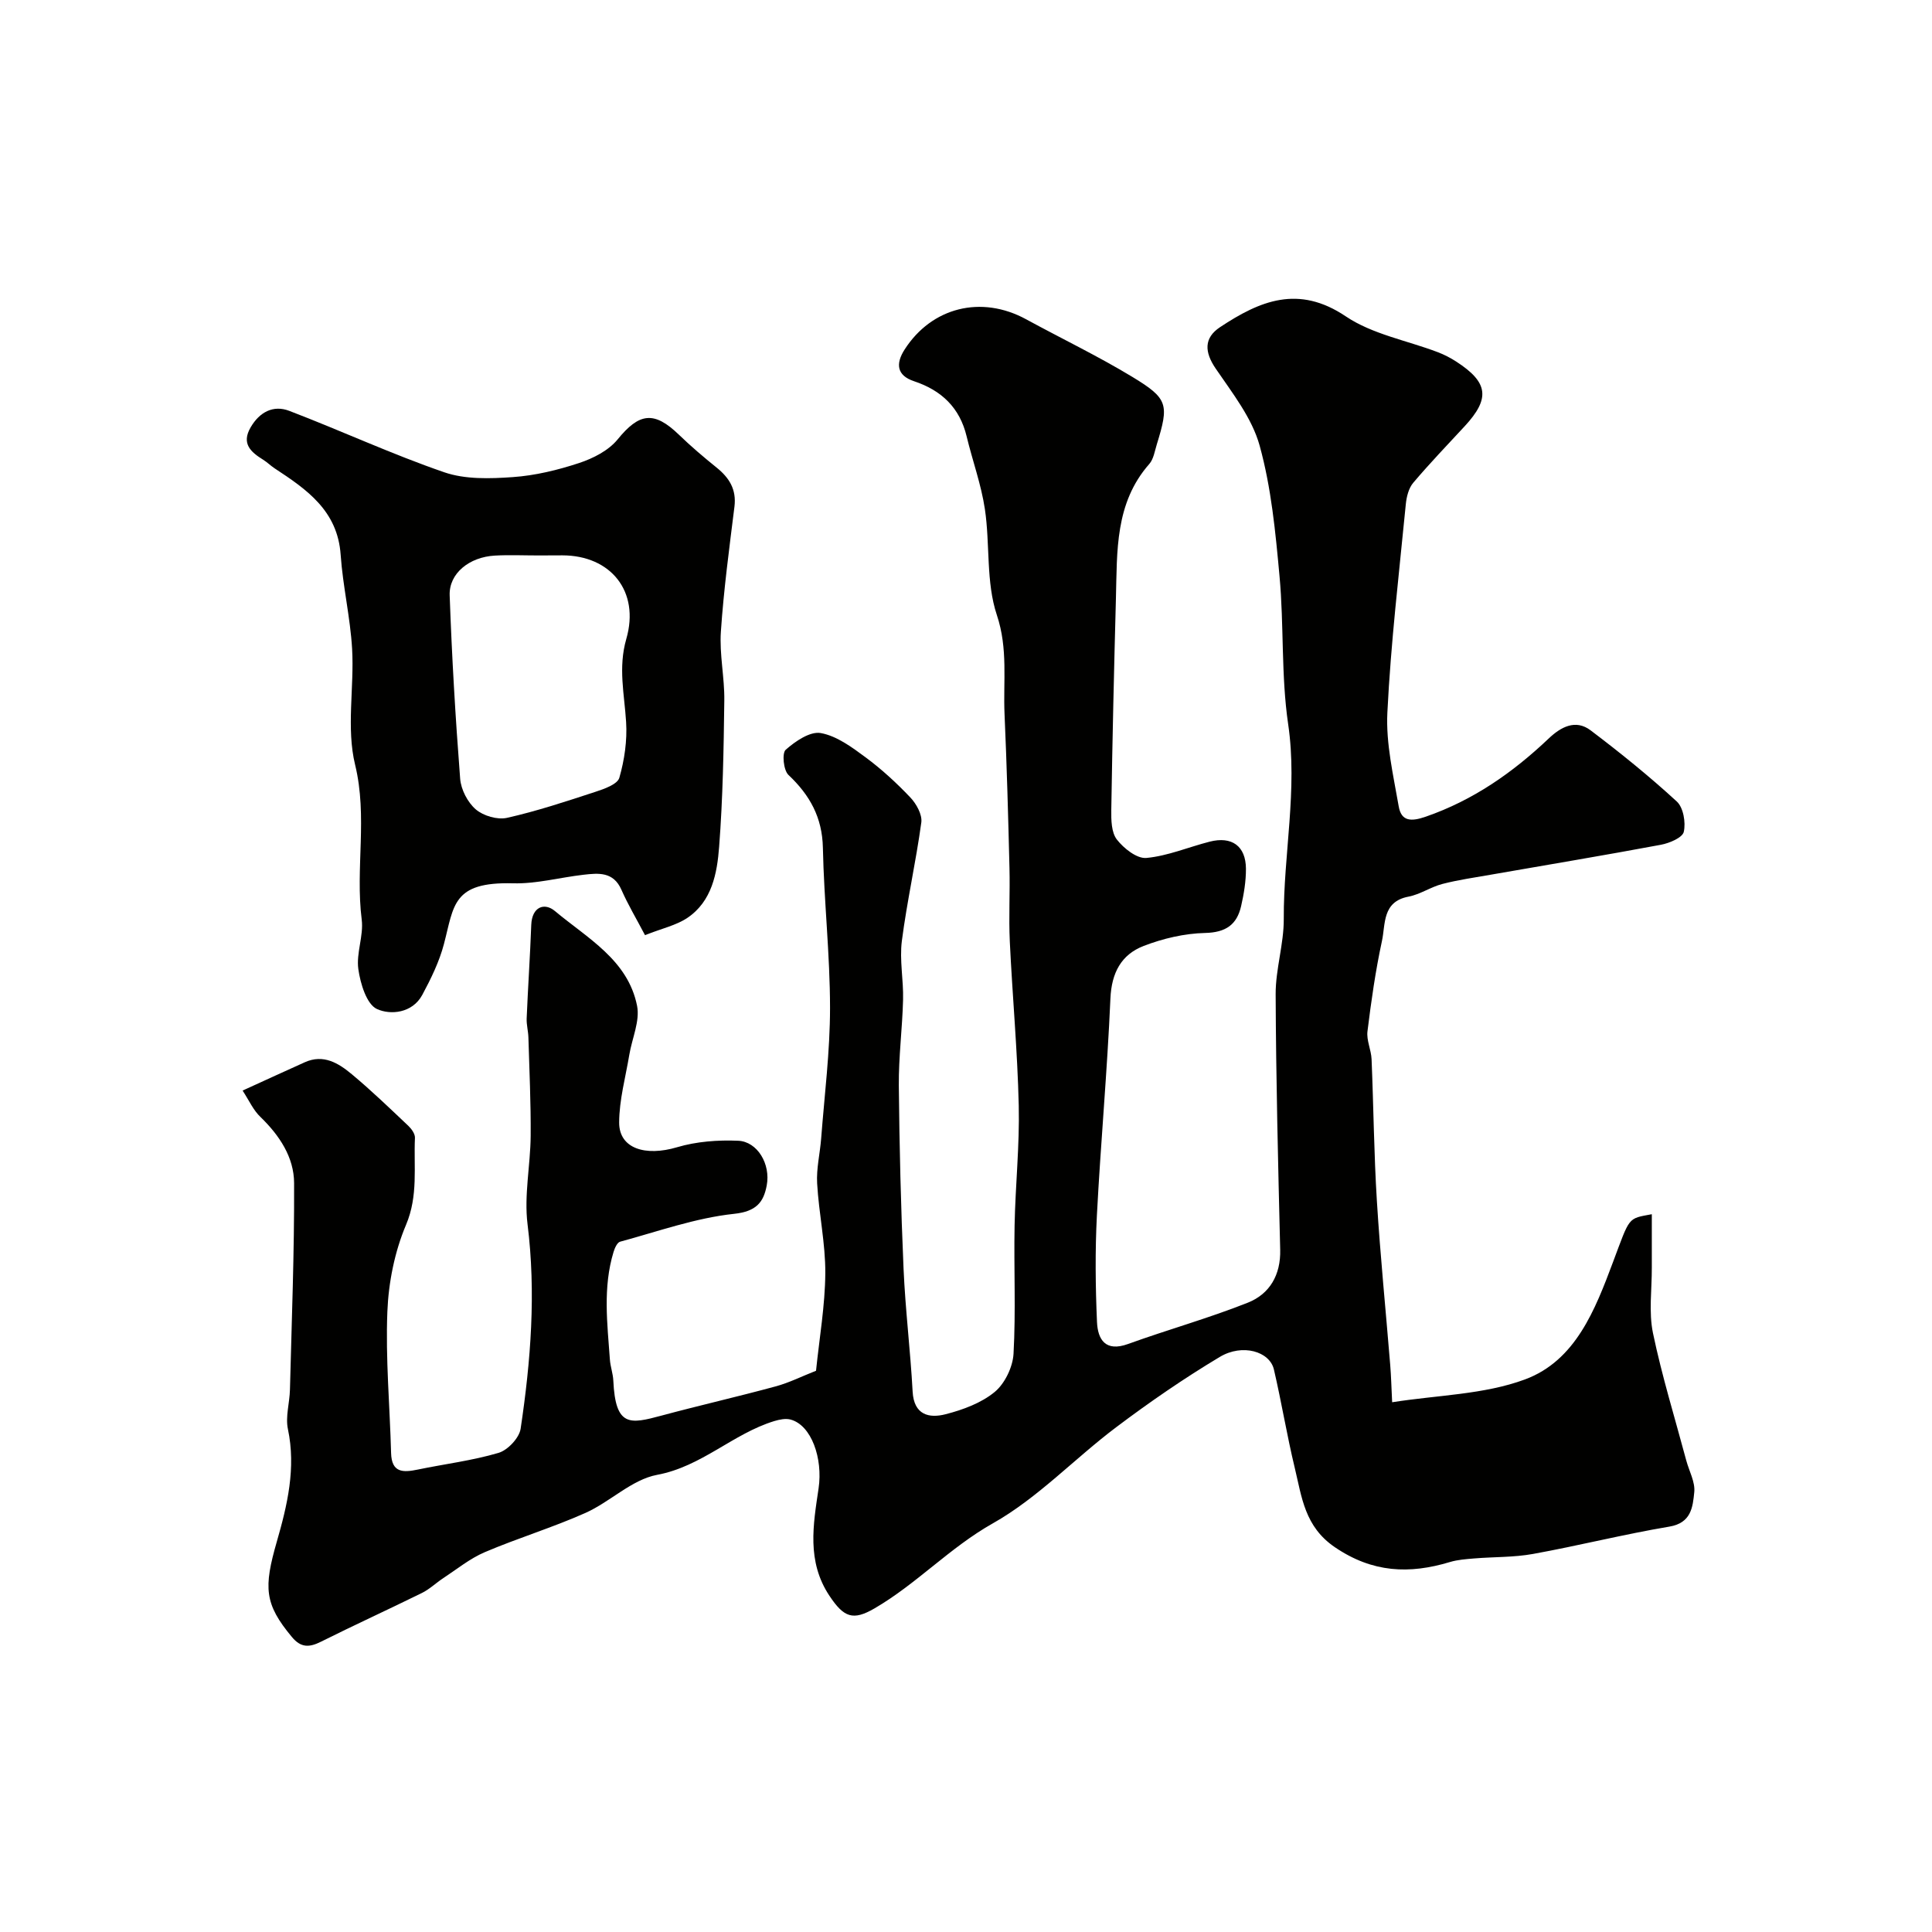
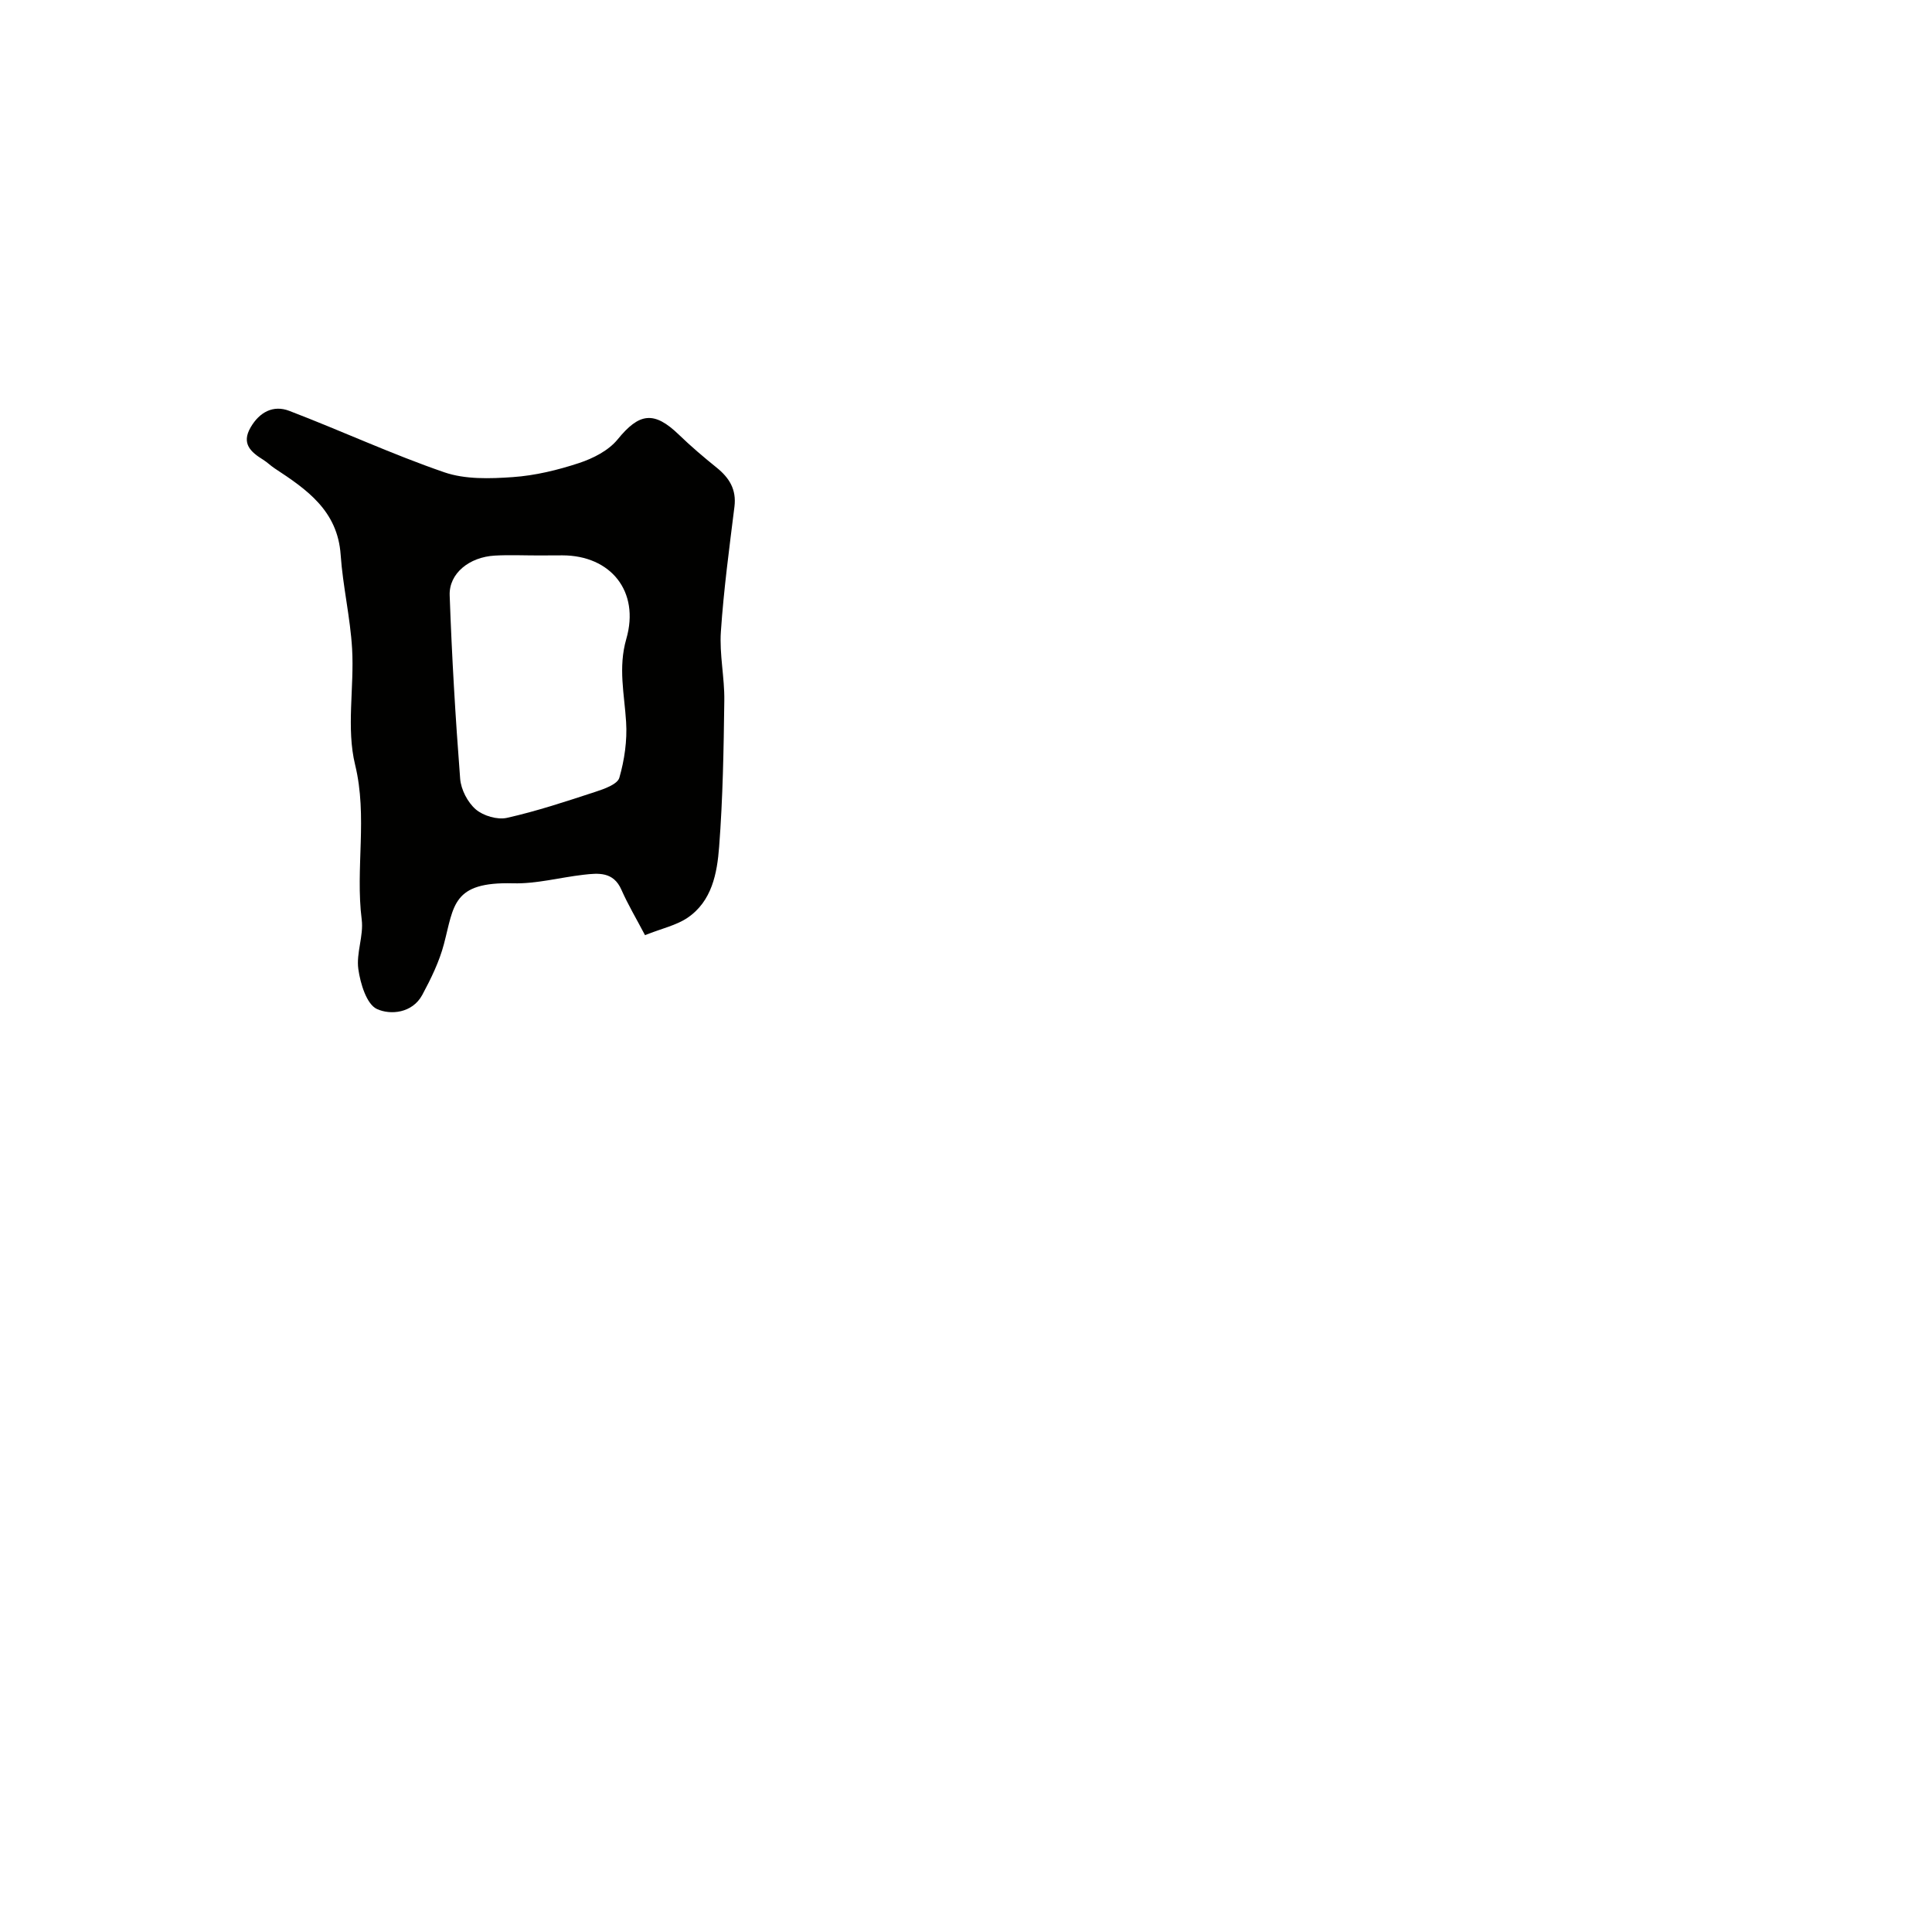
<svg xmlns="http://www.w3.org/2000/svg" enable-background="new 0 0 400 400" viewBox="0 0 400 400">
  <g fill="#010100">
-     <path d="m50.23 225.79c4.93-2.25 8.89-4.07 12.87-5.86 3.88-1.75 6.99.19 9.74 2.48 4.06 3.38 7.87 7.06 11.71 10.69.66.63 1.39 1.66 1.36 2.47-.28 6.02.71 11.97-1.85 18.03-2.35 5.56-3.62 11.9-3.86 17.96-.39 9.73.51 19.51.77 29.27.11 4.12 2.48 4.06 5.52 3.43 5.58-1.16 11.29-1.85 16.73-3.46 1.9-.56 4.28-3.08 4.57-4.99 2.1-14.04 3.21-28.11 1.43-42.37-.74-5.97.6-12.18.65-18.29.05-6.79-.27-13.58-.47-20.37-.04-1.31-.41-2.62-.36-3.92.27-6.46.71-12.9.95-19.36.14-3.77 2.73-4.7 4.9-2.88 6.69 5.61 15.12 10.11 17.01 19.63.62 3.13-1.03 6.7-1.6 10.08-.78 4.69-2.1 9.39-2.11 14.09-.01 5.37 5.42 7.06 12 5.1 4.01-1.19 8.45-1.52 12.65-1.34 3.94.17 6.75 4.79 5.9 9.27-.65 3.44-2.13 5.37-6.75 5.86-7.98.85-15.77 3.65-23.6 5.77-.61.16-1.12 1.33-1.36 2.12-2.24 7.35-1.29 14.83-.76 22.28.1 1.46.64 2.88.71 4.34.44 9.69 3.45 9.02 10 7.26 7.84-2.11 15.76-3.91 23.6-6.04 2.81-.76 5.46-2.1 8.37-3.24.7-6.82 1.87-13.5 1.92-20.19.04-6.19-1.34-12.38-1.69-18.6-.18-3.07.59-6.18.83-9.28.69-9.02 1.84-18.05 1.84-27.08-.01-11.04-1.25-22.07-1.48-33.12-.13-6.3-2.7-10.91-7.13-15.09-1.03-.97-1.37-4.5-.57-5.21 1.99-1.76 5.04-3.85 7.25-3.46 3.3.59 6.45 2.92 9.28 5.02 3.33 2.46 6.42 5.31 9.27 8.31 1.25 1.31 2.49 3.55 2.28 5.16-1.12 8.21-2.97 16.33-4.03 24.55-.51 3.98.36 8.11.25 12.17-.15 5.93-.93 11.86-.88 17.79.12 12.63.43 25.27.98 37.89.37 8.5 1.42 16.96 1.88 25.46.27 4.86 3.41 5.56 6.84 4.68 3.57-.92 7.36-2.31 10.14-4.6 2.1-1.73 3.75-5.15 3.91-7.91.49-8.84.05-17.73.22-26.59.16-8.27 1.05-16.54.86-24.8-.26-11.33-1.31-22.63-1.85-33.95-.24-5.07.06-10.16-.07-15.24-.26-10.62-.55-21.24-1.02-31.85-.3-6.82.75-13.51-1.59-20.52-2.28-6.82-1.39-14.64-2.48-21.93-.76-5.1-2.57-10.03-3.78-15.07-1.43-5.94-5.2-9.52-10.88-11.41-3.62-1.2-3.83-3.64-1.97-6.55 5.63-8.79 15.91-11.32 25.16-6.28 7.32 3.99 14.86 7.61 21.98 11.92 7.46 4.52 7.63 5.71 5.08 14-.43 1.39-.66 3.03-1.56 4.05-7.13 8.11-6.64 18.06-6.9 27.81-.39 14.6-.73 29.2-.96 43.8-.03 2.08.01 4.66 1.15 6.13 1.43 1.84 4.15 4 6.11 3.82 4.43-.41 8.72-2.25 13.1-3.37 4.6-1.18 7.49.9 7.52 5.6.01 2.58-.42 5.21-1 7.74-.88 3.85-3.17 5.46-7.45 5.56s-8.72 1.14-12.73 2.69c-4.62 1.78-6.65 5.55-6.88 10.88-.65 14.98-2.02 29.93-2.8 44.91-.38 7.33-.3 14.71.02 22.05.16 3.64 1.74 6.27 6.43 4.57 8.23-2.98 16.69-5.33 24.81-8.56 4.52-1.8 6.82-5.74 6.69-10.97-.43-17.62-.87-35.25-.94-52.88-.02-5.2 1.71-10.41 1.68-15.6-.06-13.44 2.9-26.73.91-40.32-1.48-10.08-.85-20.46-1.79-30.65-.83-9.07-1.7-18.28-4.11-27-1.58-5.74-5.65-10.9-9.11-15.98-2.33-3.42-2.46-6.33.9-8.56 8.24-5.46 16.22-8.85 26.04-2.24 5.51 3.71 12.65 4.98 19.04 7.41 1.34.51 2.64 1.18 3.84 1.96 6.64 4.3 7.05 7.62 1.76 13.35-3.59 3.88-7.26 7.7-10.67 11.73-.95 1.12-1.39 2.89-1.54 4.42-1.4 14.38-3.11 28.74-3.82 43.16-.32 6.43 1.24 13 2.35 19.43.54 3.11 2.56 3.18 5.61 2.12 9.81-3.4 18-9.12 25.43-16.17 2.5-2.38 5.56-4.07 8.69-1.7 6.15 4.65 12.16 9.51 17.83 14.72 1.37 1.25 1.9 4.34 1.46 6.29-.27 1.21-2.97 2.35-4.74 2.68-11.7 2.19-23.45 4.14-35.18 6.19-3.36.59-6.76 1.07-10.05 1.92-2.41.62-4.61 2.17-7.03 2.63-5.48 1.04-4.73 5.71-5.5 9.22-1.33 6.15-2.22 12.42-2.99 18.67-.23 1.86.77 3.84.85 5.77.41 9.79.49 19.6 1.1 29.37.7 11.32 1.84 22.62 2.76 33.93.19 2.29.24 4.59.4 7.72 9.41-1.49 19.01-1.58 27.49-4.72 10.51-3.89 14.55-14.48 18.25-24.34 3.54-9.43 2.97-8.93 8.02-9.87 0 3.8-.01 7.43 0 11.07.02 4.53-.66 9.2.24 13.54 1.85 8.89 4.55 17.61 6.9 26.4.59 2.19 1.86 4.43 1.65 6.53-.31 3.06-.6 6.38-5.16 7.14-9.46 1.59-18.79 3.95-28.24 5.66-3.98.72-8.11.59-12.17.93-1.68.14-3.41.26-5.01.74-8.42 2.54-16.03 2.23-23.82-3.06-6.27-4.26-6.85-10.36-8.31-16.41-1.63-6.75-2.74-13.62-4.32-20.39-.87-3.74-6.52-5.42-11.21-2.6-7.4 4.43-14.54 9.35-21.43 14.54-8.64 6.5-16.25 14.67-25.55 19.91-8.94 5.04-15.78 12.54-24.5 17.61-4.46 2.59-6.34 1.89-9.33-2.6-4.75-7.14-3.36-14.74-2.25-22.26.91-6.18-1.47-13.09-5.82-14.24-1.03-.27-2.29 0-3.36.32-8.54 2.61-15.01 9.41-24.25 11.13-5.25.98-9.72 5.6-14.85 7.89-6.8 3.03-13.98 5.2-20.83 8.12-3.07 1.31-5.77 3.52-8.6 5.38-1.5.98-2.83 2.29-4.42 3.07-6.94 3.42-13.98 6.63-20.9 10.09-2.4 1.2-4.14 1.28-6.01-.97-5.71-6.85-5.88-10.21-3.12-19.78 2.17-7.53 3.99-15.2 2.29-23.27-.54-2.57.35-5.42.42-8.15.36-14.26.92-28.53.86-42.79-.02-5.34-3.02-9.85-6.93-13.65-1.5-1.4-2.38-3.43-3.73-5.5z" />
    <path d="m133.54 193.61c-1.8-3.43-3.53-6.32-4.88-9.39-1.66-3.78-4.75-3.47-7.87-3.11-4.87.56-9.73 1.9-14.57 1.77-12.59-.34-12.21 4.6-14.31 12.58-.96 3.65-2.68 7.17-4.48 10.52-2.06 3.82-6.61 4.2-9.38 2.93-2.15-.98-3.44-5.27-3.86-8.26-.47-3.31 1.12-6.91.7-10.24-1.35-10.64 1.26-21.28-1.37-32.08-1.85-7.59-.16-15.99-.62-24-.38-6.51-1.92-12.95-2.37-19.46-.63-9.15-7.03-13.54-13.68-17.91-.82-.54-1.53-1.26-2.37-1.78-2.56-1.59-4.55-3.33-2.59-6.7 1.84-3.17 4.69-4.68 7.99-3.42 10.75 4.11 21.23 8.98 32.1 12.72 4.35 1.5 9.48 1.33 14.18 1 4.64-.32 9.32-1.46 13.75-2.92 2.9-.96 6.08-2.58 7.95-4.87 4.48-5.51 7.54-5.98 12.71-.98 2.48 2.4 5.12 4.64 7.81 6.81 2.61 2.11 4.12 4.51 3.68 8.08-1.07 8.61-2.23 17.23-2.81 25.88-.32 4.72.78 9.52.71 14.27-.13 10.09-.3 20.21-1.07 30.27-.42 5.48-1.48 11.28-6.58 14.72-2.32 1.55-5.25 2.18-8.77 3.57zm-22.11-78.61c-3 0-6-.14-8.98.03-5.27.29-9.51 3.68-9.35 8.22.45 12.67 1.19 25.33 2.17 37.97.17 2.24 1.54 4.89 3.23 6.35 1.56 1.34 4.47 2.2 6.45 1.76 6.2-1.39 12.27-3.41 18.32-5.39 1.84-.6 4.57-1.56 4.96-2.92 1.06-3.68 1.64-7.7 1.4-11.52-.35-5.75-1.68-11.26.04-17.22 2.84-9.85-3.23-17.29-13.24-17.3-1.67.02-3.33.02-5 .02z" />
  </g>
</svg>